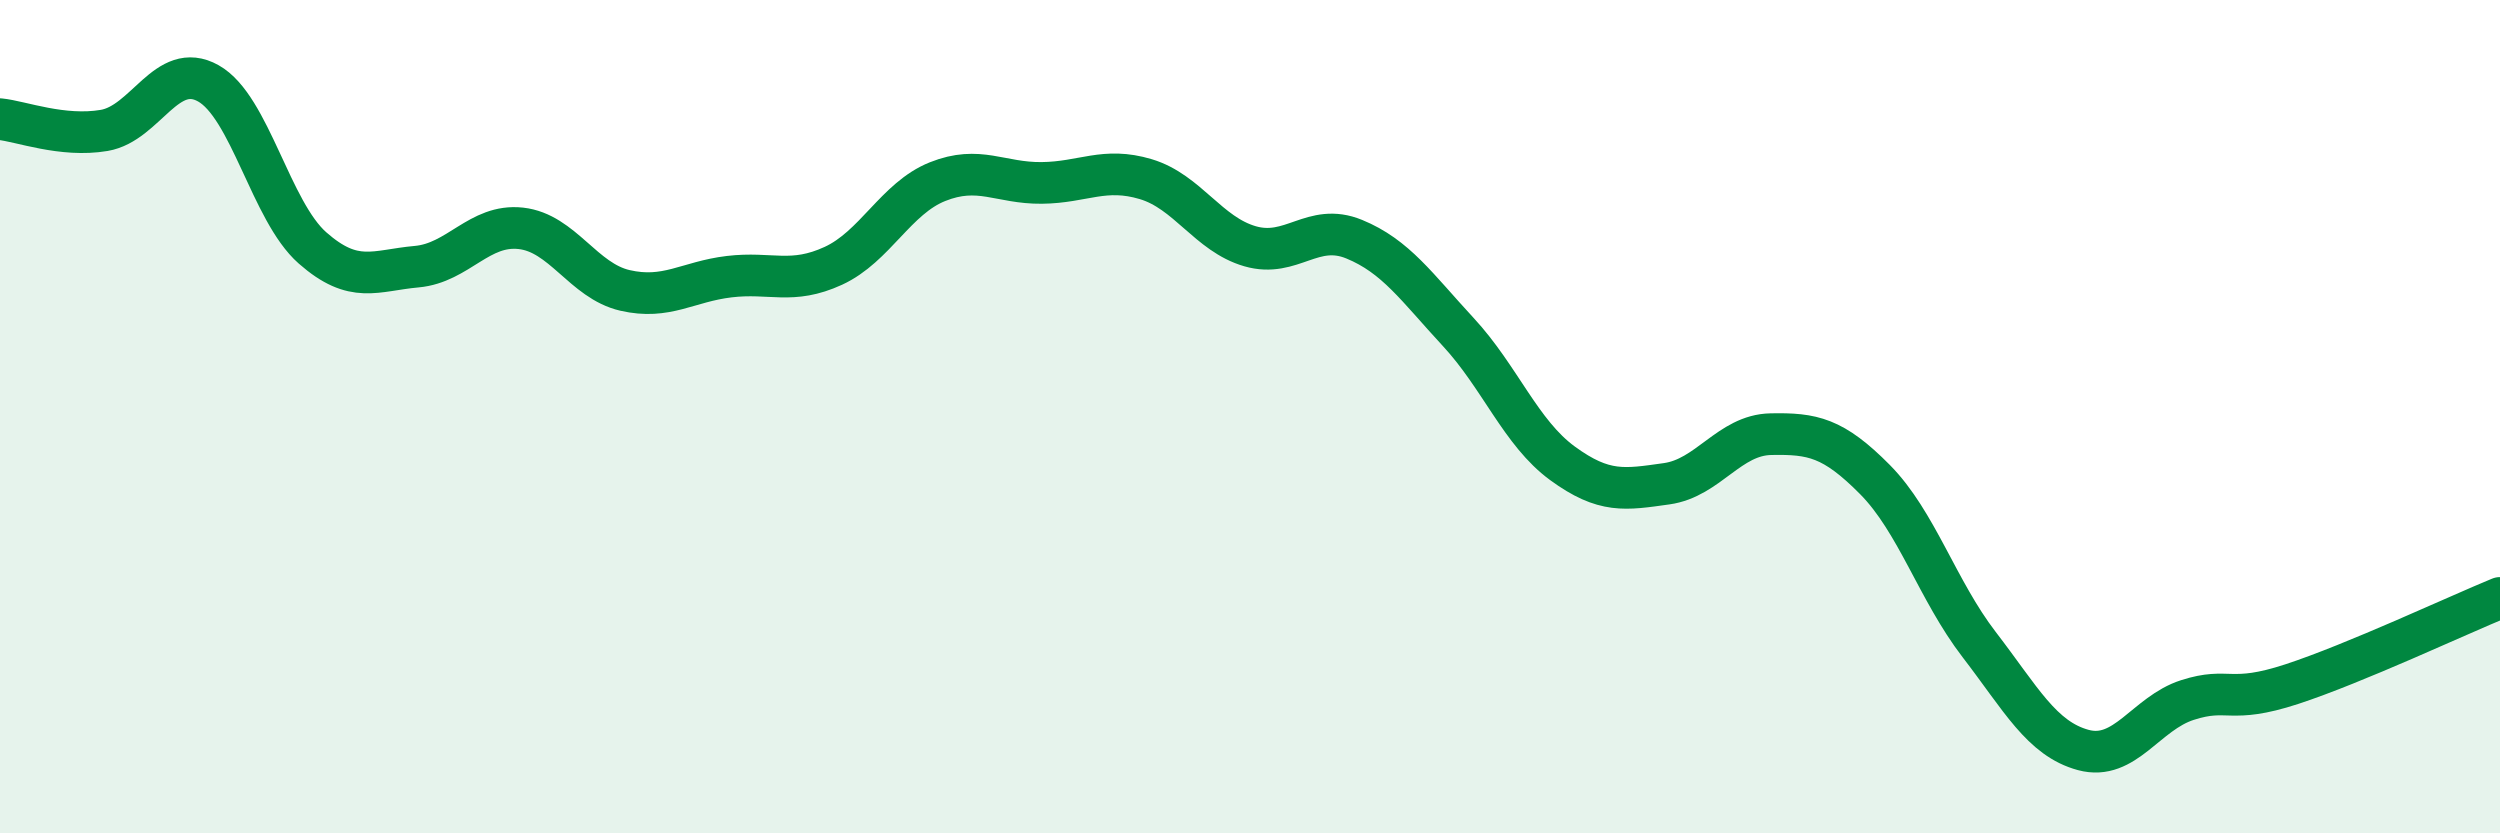
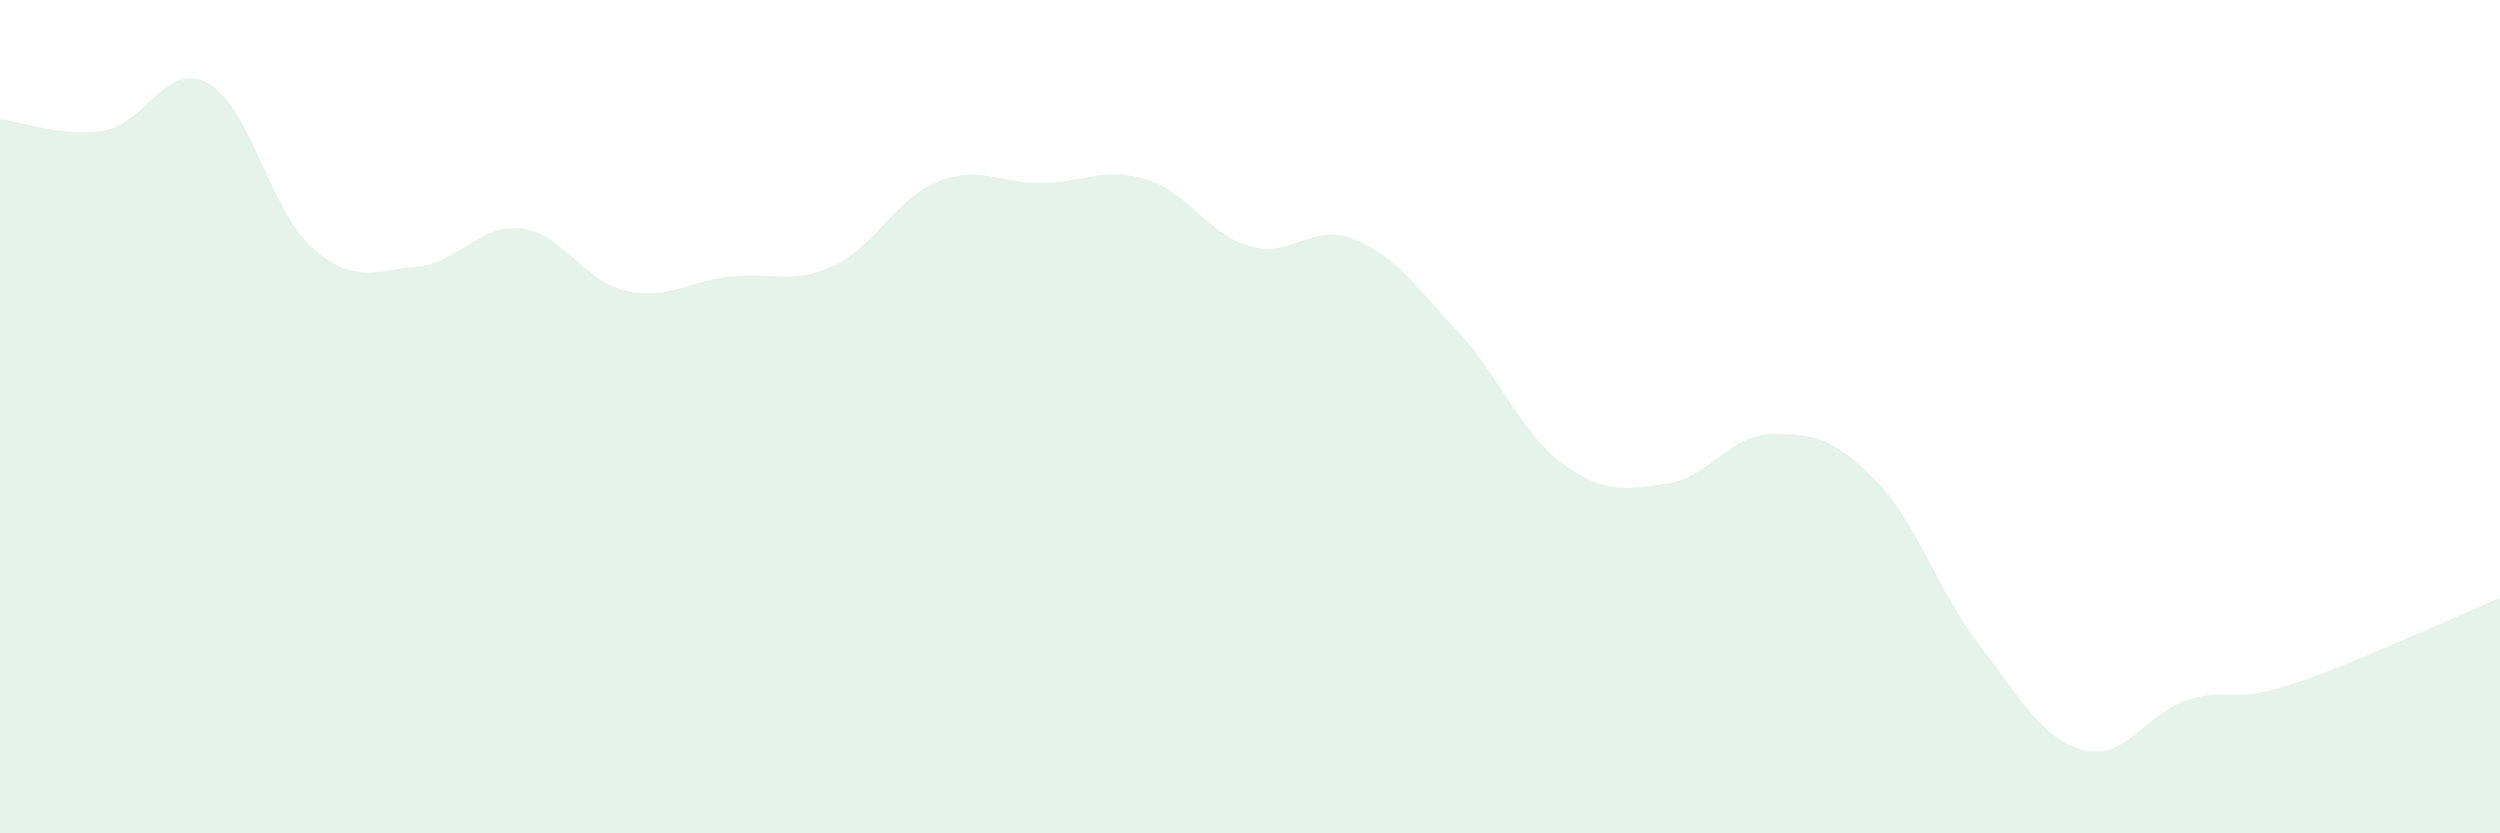
<svg xmlns="http://www.w3.org/2000/svg" width="60" height="20" viewBox="0 0 60 20">
  <path d="M 0,2.86 C 0.5,2.91 1.5,3.3 2.5,3.13 C 3.5,2.96 4,1.44 5,2 C 6,2.56 6.5,5.07 7.5,5.95 C 8.5,6.83 9,6.49 10,6.4 C 11,6.31 11.5,5.37 12.5,5.48 C 13.5,5.59 14,6.74 15,6.97 C 16,7.2 16.5,6.76 17.5,6.64 C 18.5,6.52 19,6.84 20,6.38 C 21,5.92 21.5,4.76 22.5,4.36 C 23.5,3.96 24,4.4 25,4.39 C 26,4.38 26.5,4 27.5,4.3 C 28.5,4.6 29,5.62 30,5.91 C 31,6.2 31.5,5.33 32.5,5.74 C 33.5,6.15 34,6.89 35,7.97 C 36,9.05 36.5,10.39 37.5,11.12 C 38.5,11.85 39,11.75 40,11.61 C 41,11.47 41.5,10.44 42.5,10.42 C 43.5,10.4 44,10.5 45,11.51 C 46,12.52 46.5,14.17 47.5,15.47 C 48.5,16.77 49,17.73 50,18 C 51,18.27 51.5,17.12 52.5,16.8 C 53.5,16.48 53.5,16.91 55,16.42 C 56.5,15.93 59,14.76 60,14.35L60 20L0 20Z" fill="#008740" opacity="0.1" stroke-linecap="round" stroke-linejoin="round" />
-   <path d="M 0,2.86 C 0.5,2.91 1.5,3.3 2.5,3.13 C 3.5,2.96 4,1.44 5,2 C 6,2.56 6.5,5.07 7.5,5.95 C 8.5,6.83 9,6.49 10,6.4 C 11,6.31 11.5,5.37 12.5,5.48 C 13.5,5.59 14,6.74 15,6.97 C 16,7.2 16.5,6.76 17.5,6.64 C 18.5,6.52 19,6.84 20,6.38 C 21,5.92 21.5,4.76 22.5,4.36 C 23.5,3.96 24,4.4 25,4.39 C 26,4.38 26.5,4 27.5,4.3 C 28.5,4.6 29,5.62 30,5.91 C 31,6.2 31.5,5.33 32.5,5.74 C 33.5,6.15 34,6.89 35,7.97 C 36,9.05 36.5,10.39 37.5,11.12 C 38.5,11.85 39,11.75 40,11.61 C 41,11.47 41.5,10.44 42.5,10.42 C 43.5,10.4 44,10.5 45,11.51 C 46,12.52 46.5,14.17 47.5,15.47 C 48.5,16.77 49,17.73 50,18 C 51,18.27 51.5,17.12 52.5,16.8 C 53.5,16.48 53.5,16.91 55,16.42 C 56.5,15.93 59,14.76 60,14.35" stroke="#008740" stroke-width="1" fill="none" stroke-linecap="round" stroke-linejoin="round" />
</svg>